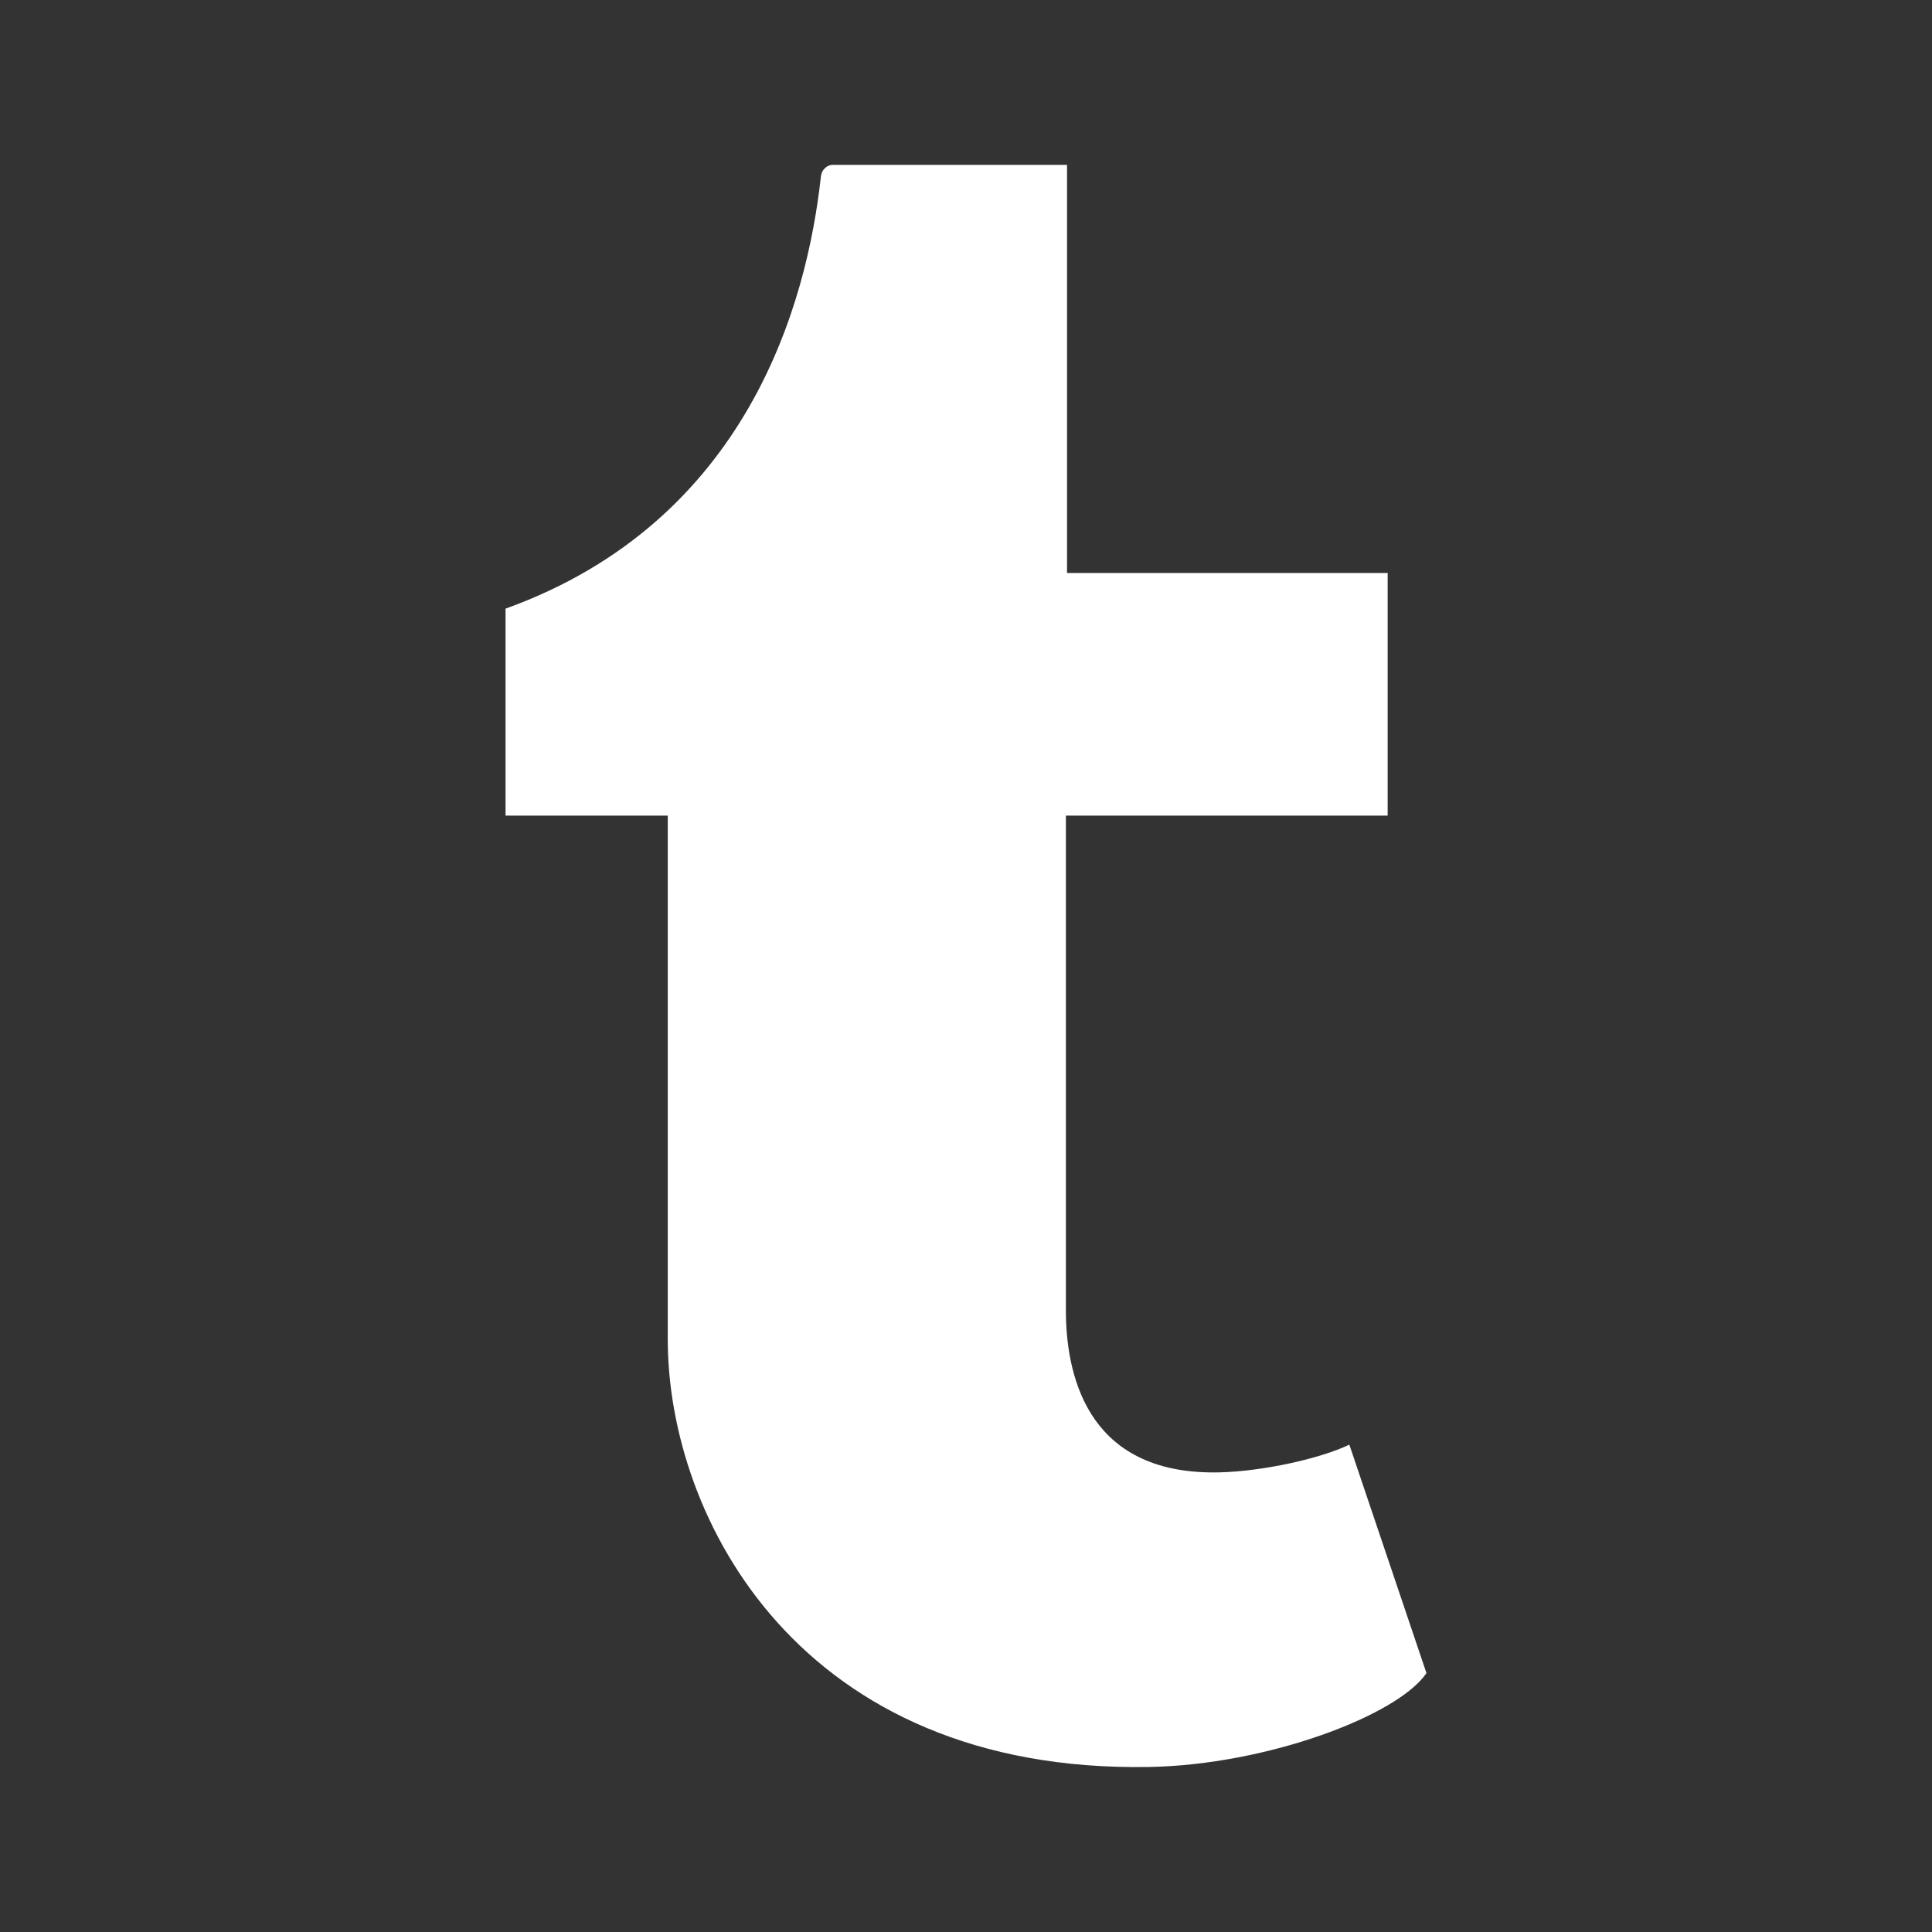
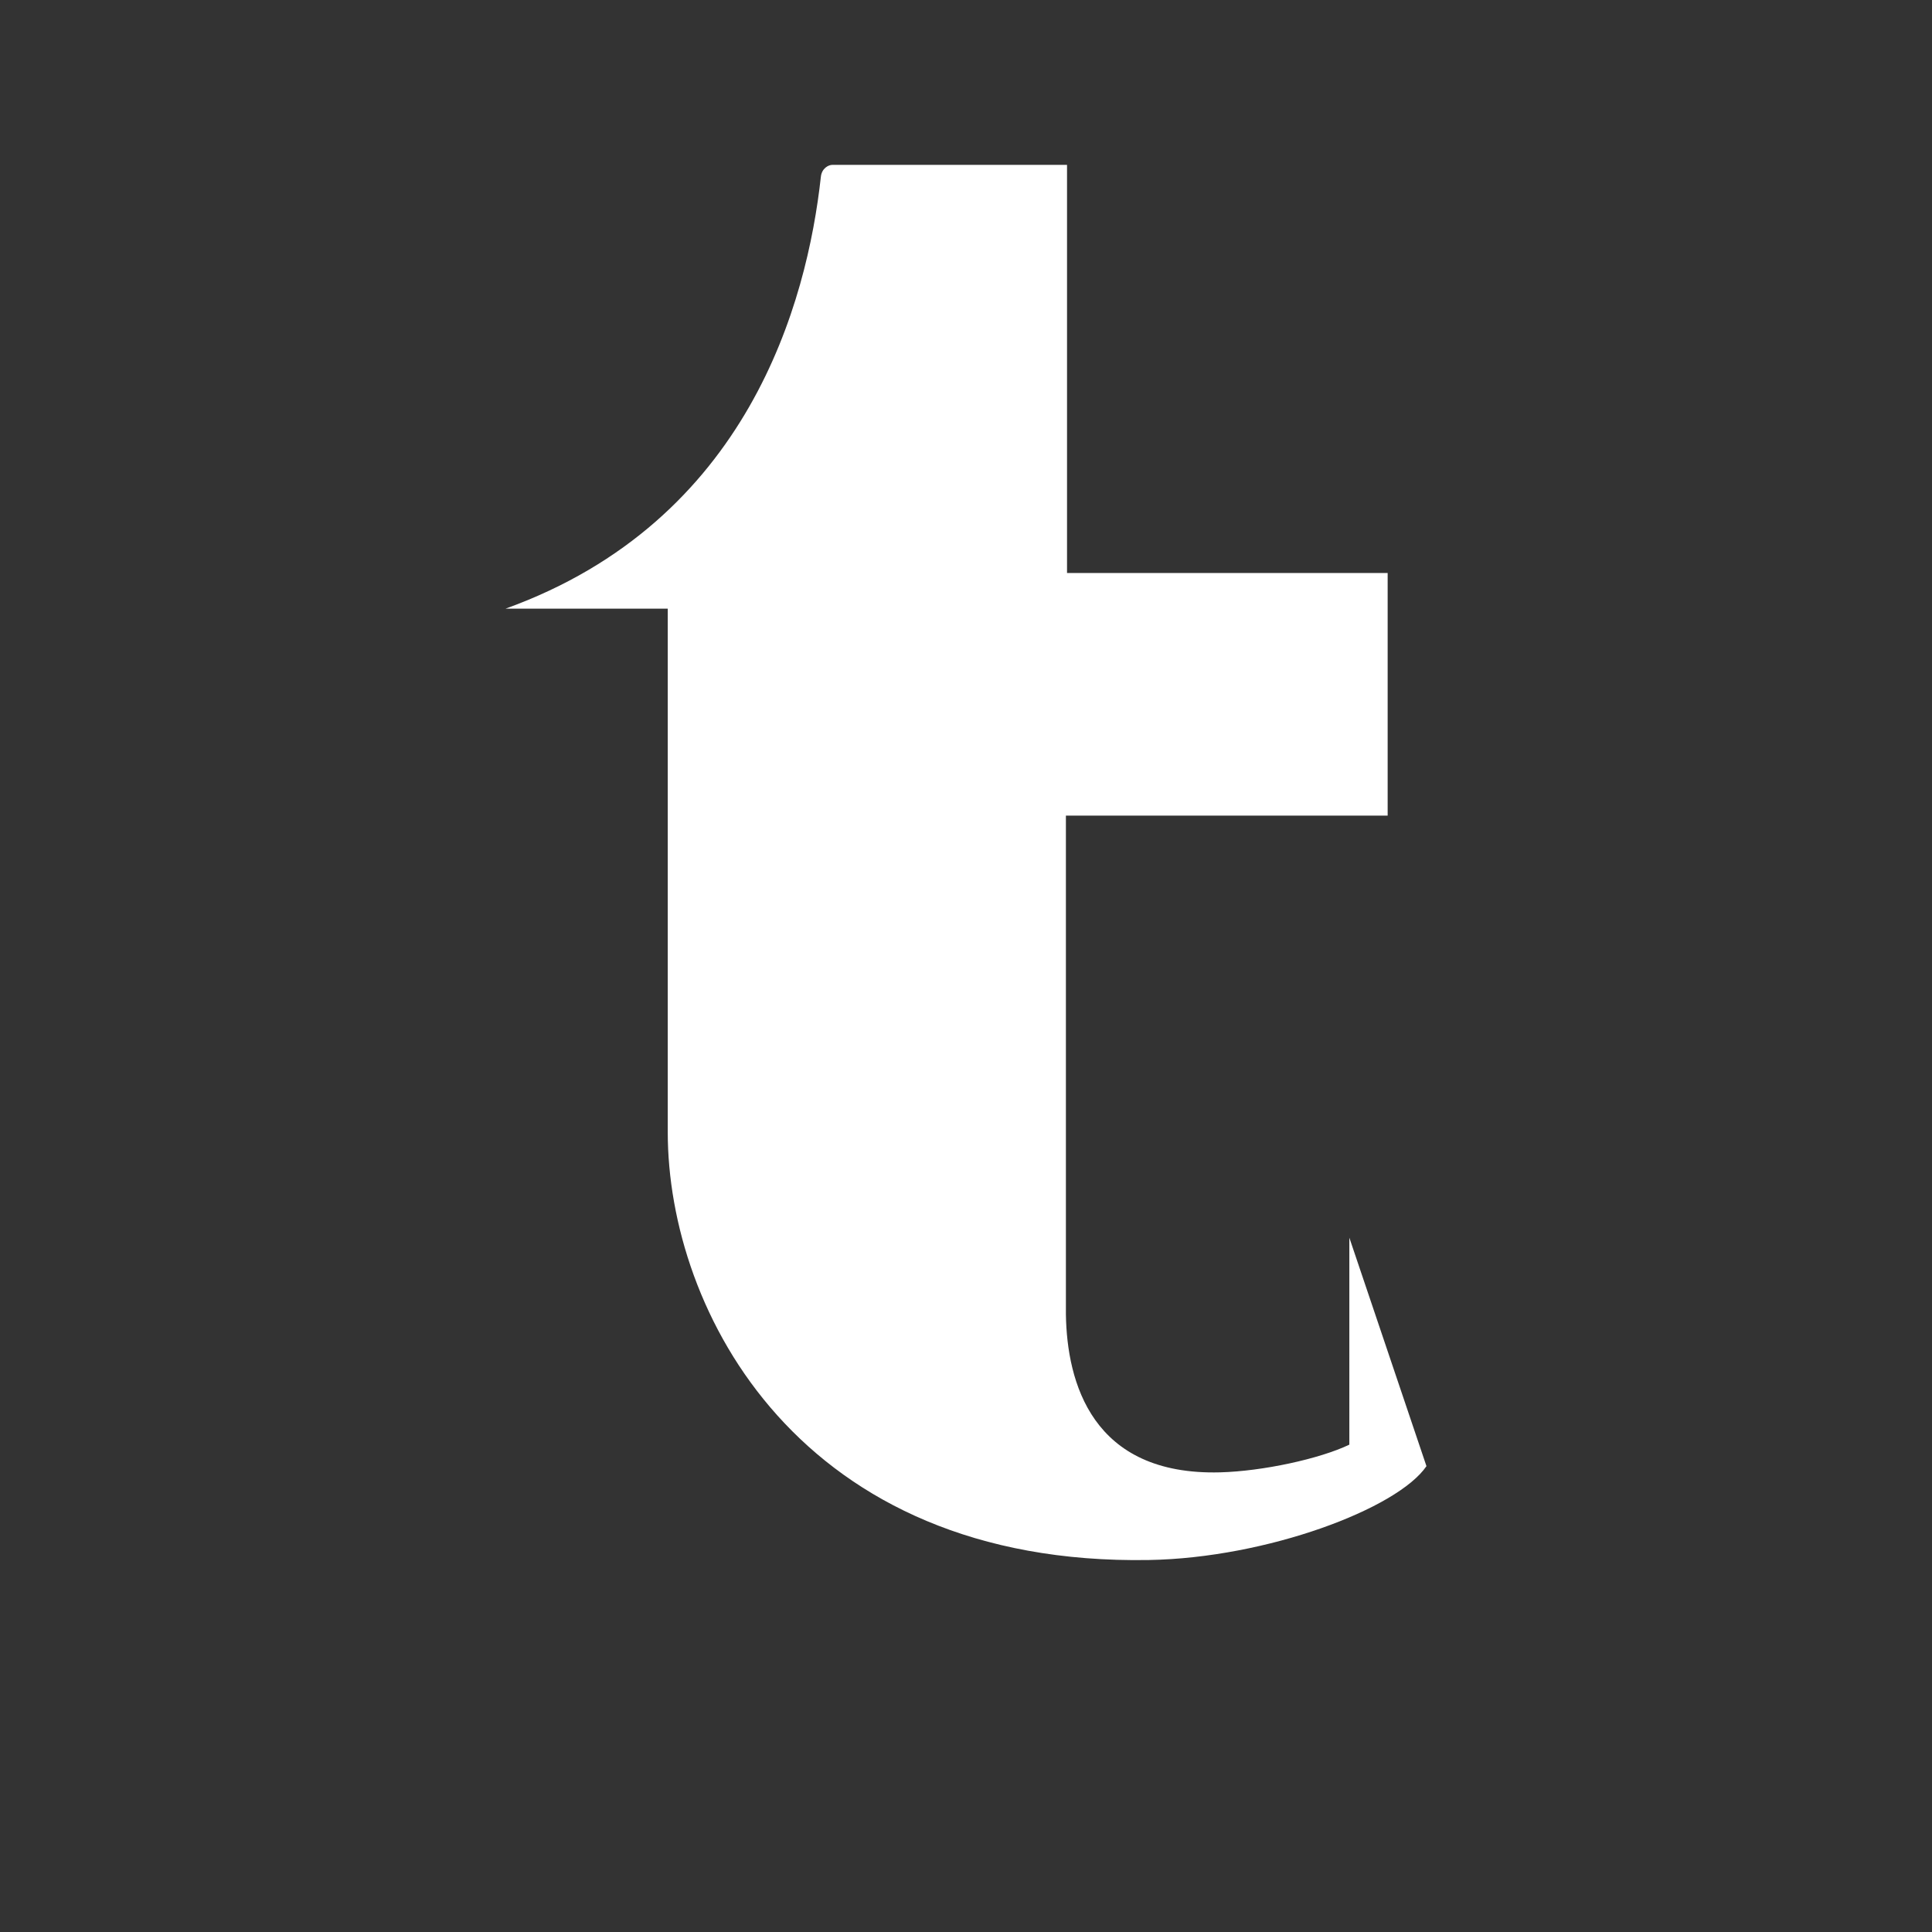
<svg xmlns="http://www.w3.org/2000/svg" width="24" height="24" viewBox="0 0 24 24">
  <rect x="0" y="0" width="24" height="24" fill="#333333" stroke="none" />
-   <path fill="#fff" d="M16.762 17.946c-.37.177-1.078.33-1.605.344-1.594.042-1.903-1.12-1.916-1.962v-6.196h3.997V7.118h-3.983v-5.07H10.34c-.048 0-.132.042-.143.149-.171 1.552-.897 4.275-3.917 5.364v2.571h2.015v6.503c0 2.227 1.642 5.39 5.978 5.315 1.463-.025 3.088-.637 3.447-1.166l-.958-2.838" />
+   <path fill="#fff" d="M16.762 17.946c-.37.177-1.078.33-1.605.344-1.594.042-1.903-1.12-1.916-1.962v-6.196h3.997V7.118h-3.983v-5.07H10.34c-.048 0-.132.042-.143.149-.171 1.552-.897 4.275-3.917 5.364h2.015v6.503c0 2.227 1.642 5.39 5.978 5.315 1.463-.025 3.088-.637 3.447-1.166l-.958-2.838" />
</svg>